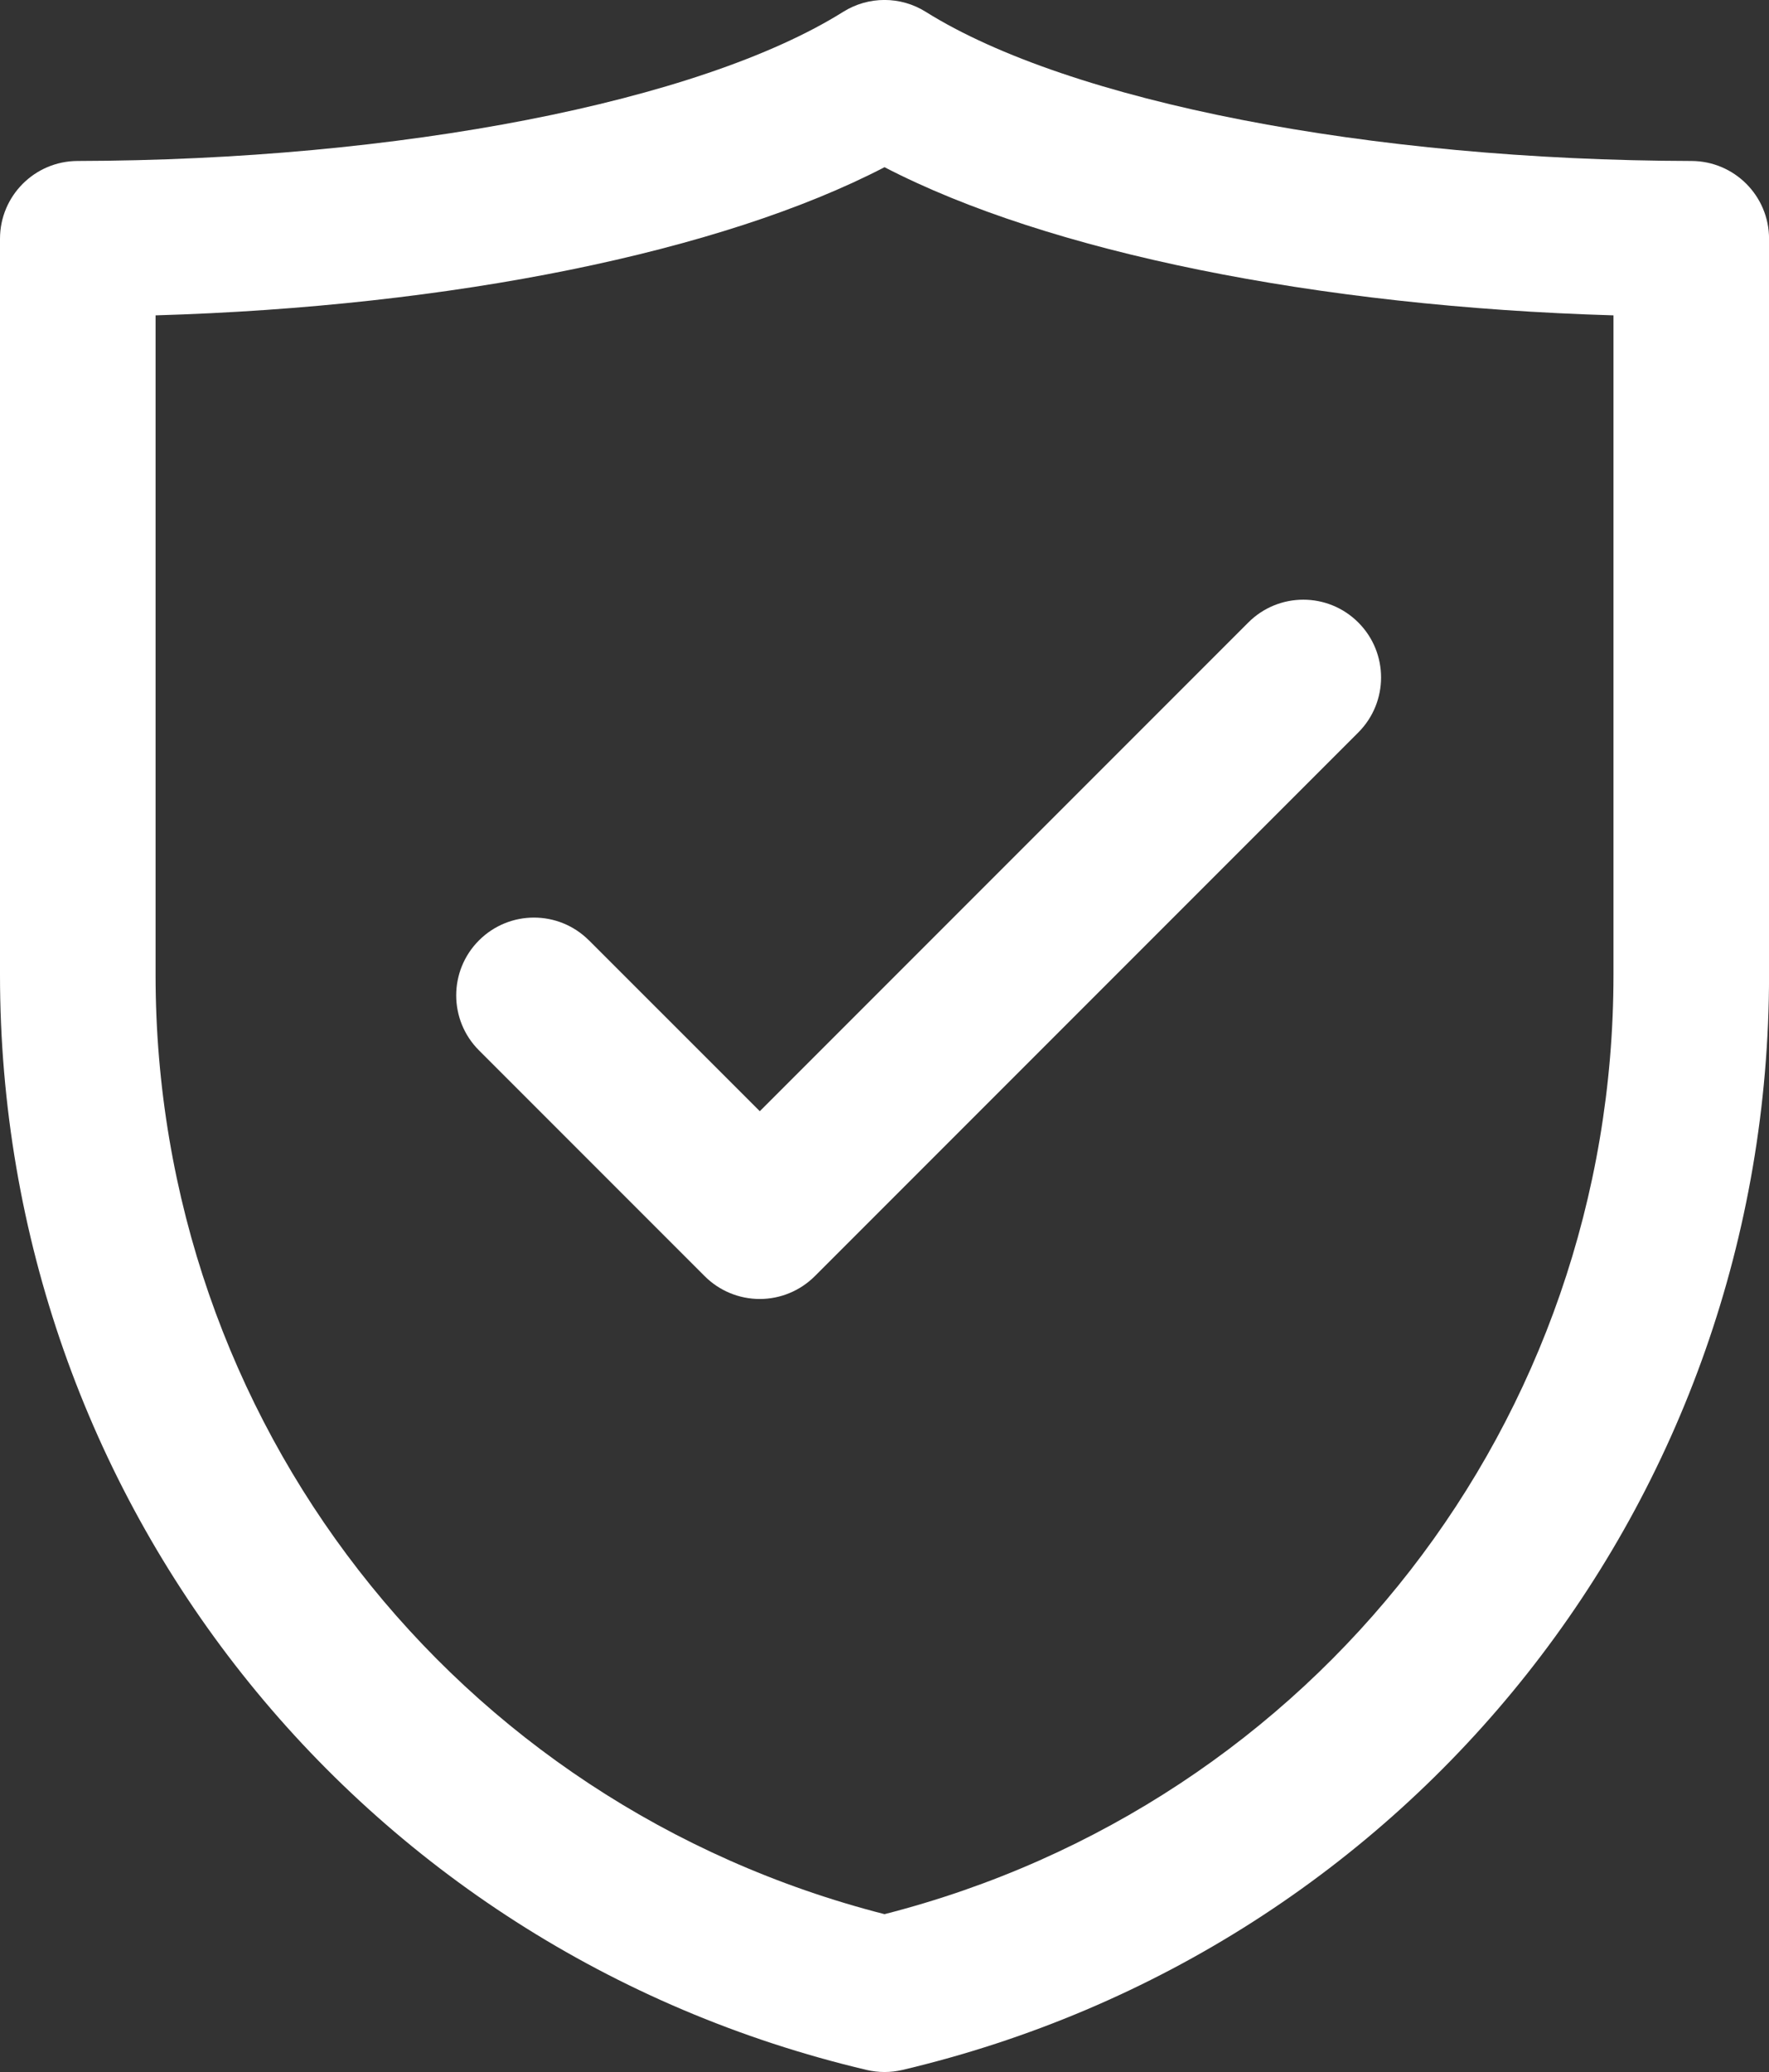
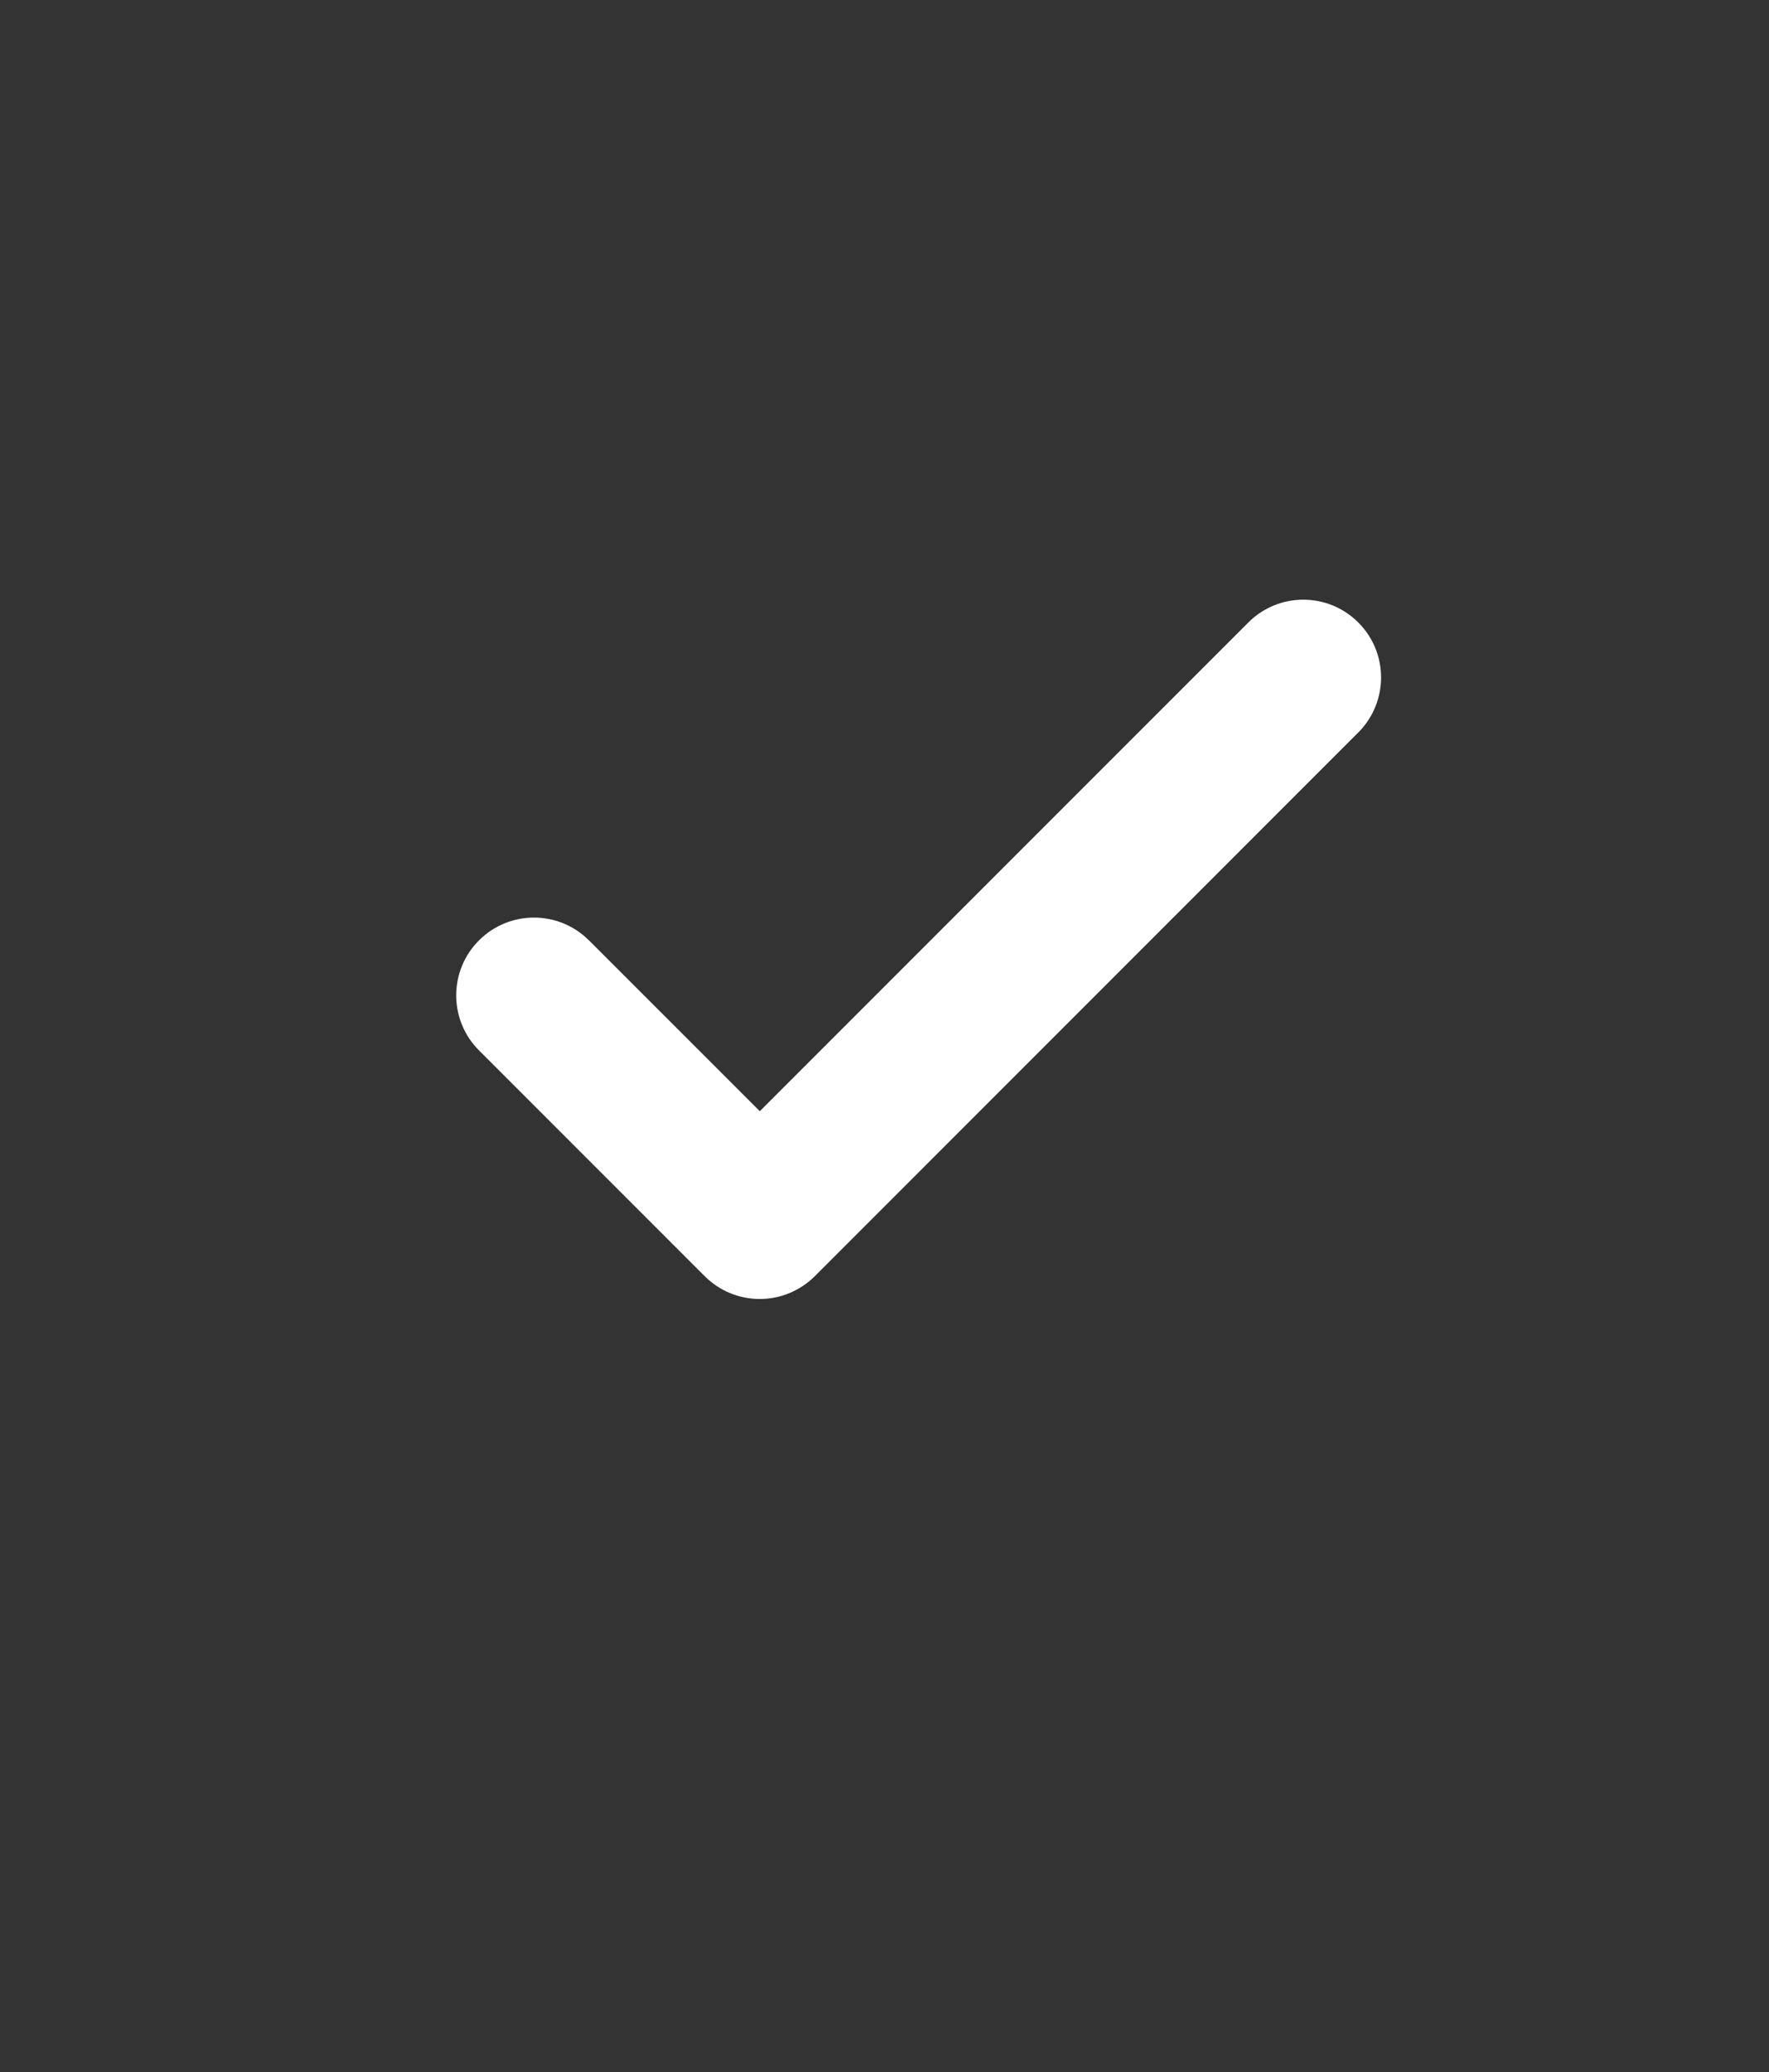
<svg xmlns="http://www.w3.org/2000/svg" viewBox="0 0 34.125 39.955" id="Layer_1">
  <rect x="0" y="0" width="34.125" height="39.955" fill="#333333" stroke="none" />
  <defs>
    <style>.cls-1{fill:#fff;}</style>
  </defs>
-   <path d="M32.628,3.104c-6.203-.013-12-1.142-14.77-2.876-.486-.305-1.105-.305-1.592,0C13.498,1.962,7.701,3.091,1.497,3.104c-.827.002-1.497.673-1.497,1.5v14.193c0,10.109,6.875,18.793,16.718,21.117.113.026.229.04.345.04s.231-.014.345-.04c9.843-2.324,16.718-11.008,16.718-21.117V4.604c0-.827-.67-1.498-1.497-1.5ZM31.125,18.798c0,8.593-5.765,15.991-14.062,18.112-8.298-2.121-14.062-9.52-14.062-18.112V6.081c5.725-.168,10.914-1.223,14.062-2.857,3.149,1.634,8.338,2.688,14.062,2.857v12.717Z" class="cls-1" />
  <path d="M11.361,18.133c-.586-.586-1.535-.586-2.121,0-.586.585-.586,1.536,0,2.121l4.355,4.355c.281.281.663.439,1.061.439s.779-.158,1.061-.439l10.485-10.485c.586-.586.586-1.536,0-2.121-.586-.586-1.535-.586-2.121,0l-9.424,9.424-3.295-3.294Z" class="cls-1" />
</svg>